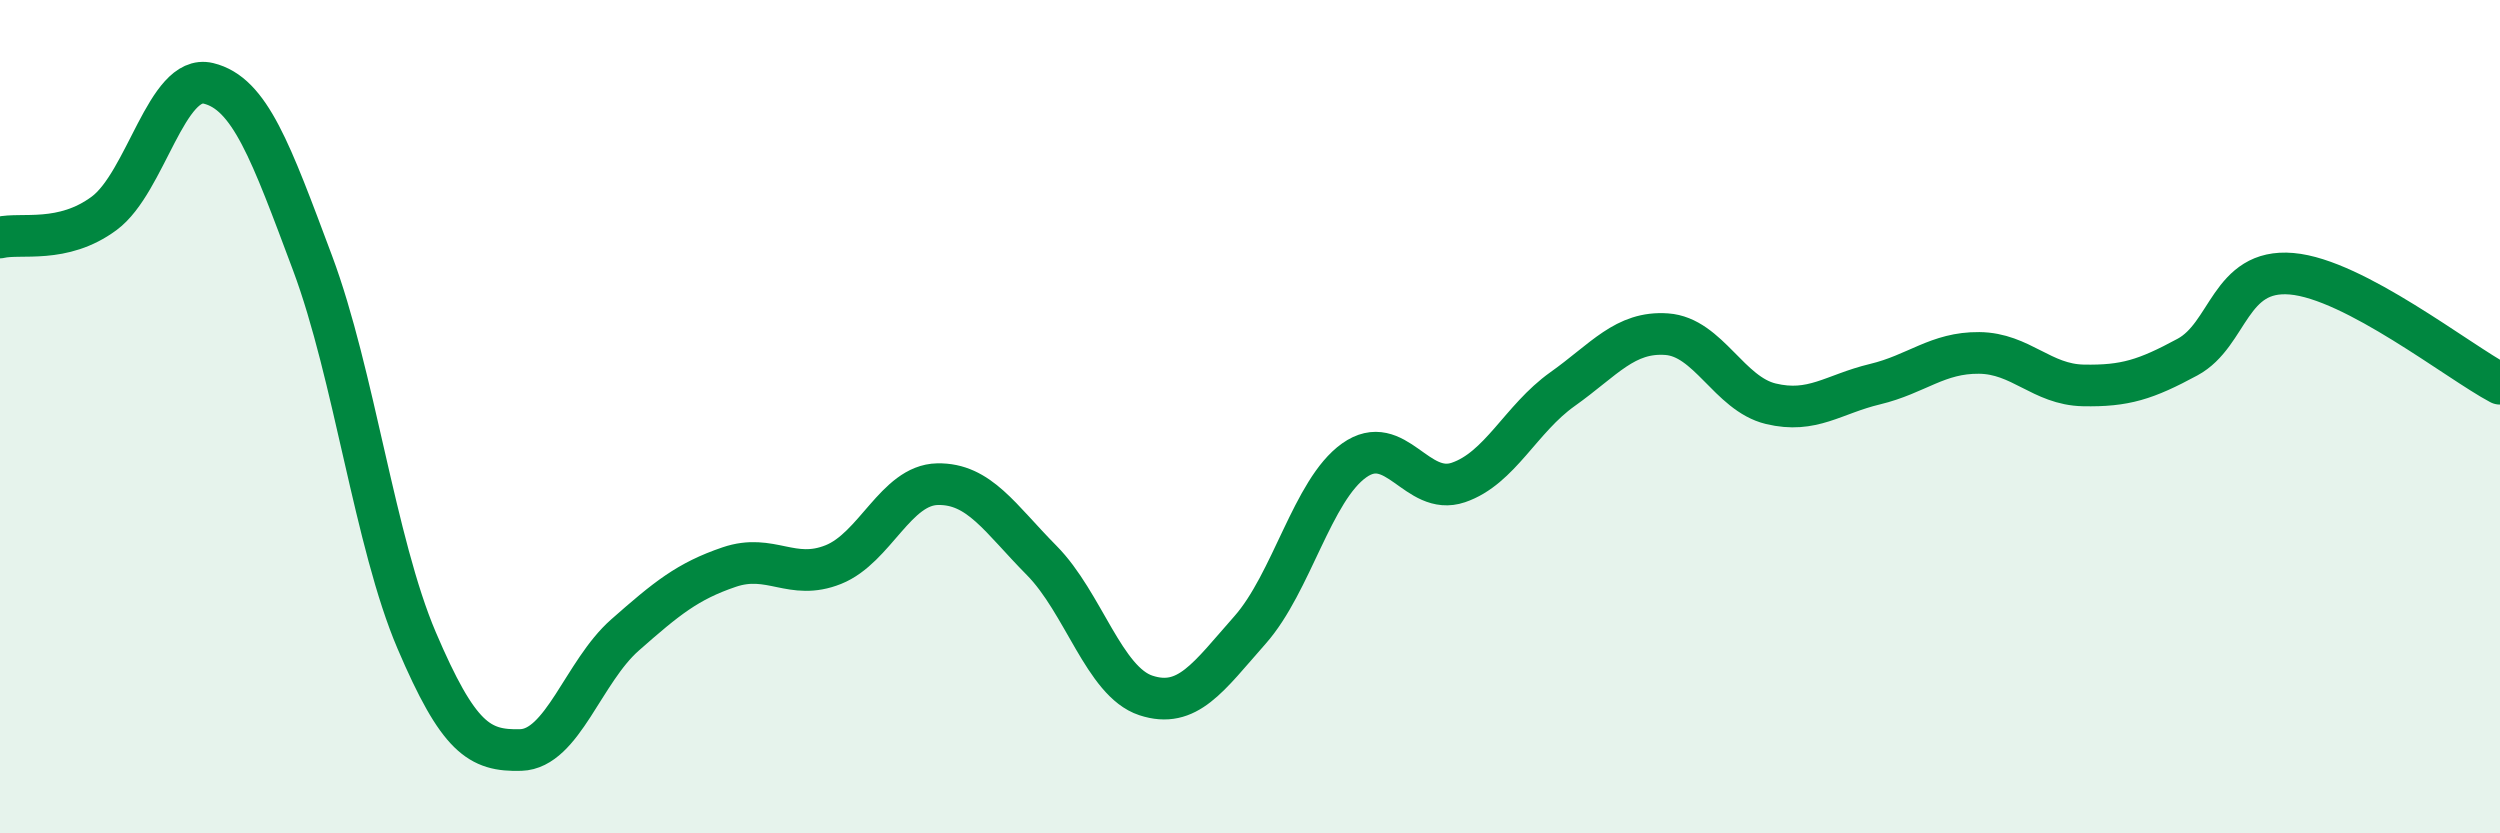
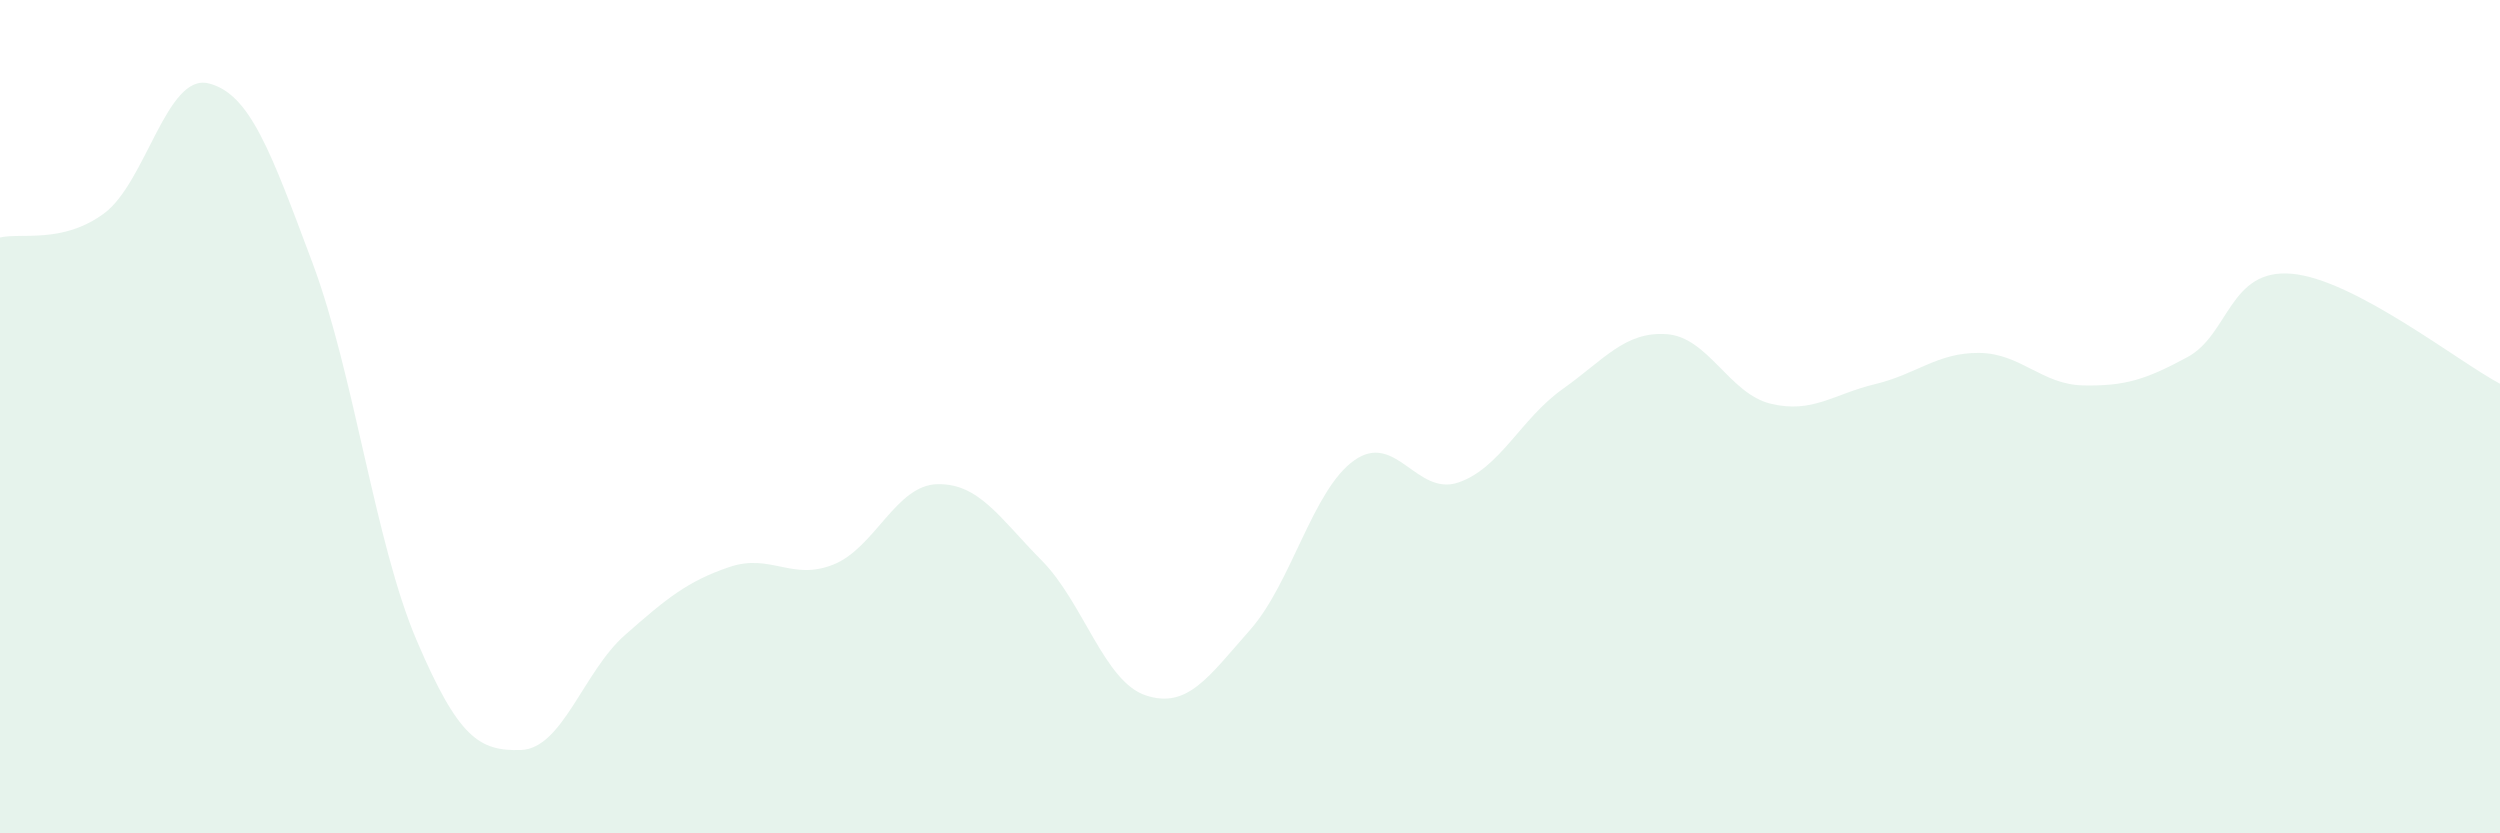
<svg xmlns="http://www.w3.org/2000/svg" width="60" height="20" viewBox="0 0 60 20">
  <path d="M 0,5.7 C 0.5,5.58 1.5,5.86 2.5,5.12 C 3.5,4.38 4,1.76 5,2 C 6,2.24 6.5,3.64 7.5,6.31 C 8.5,8.98 9,13.03 10,15.37 C 11,17.71 11.5,18.03 12.5,18 C 13.5,17.97 14,16.12 15,15.24 C 16,14.36 16.5,13.95 17.5,13.61 C 18.5,13.27 19,13.95 20,13.55 C 21,13.15 21.5,11.64 22.5,11.62 C 23.5,11.6 24,12.44 25,13.45 C 26,14.46 26.5,16.36 27.5,16.69 C 28.5,17.02 29,16.25 30,15.12 C 31,13.99 31.5,11.76 32.5,11.05 C 33.5,10.34 34,11.92 35,11.58 C 36,11.24 36.5,10.05 37.5,9.34 C 38.5,8.63 39,7.95 40,8.02 C 41,8.09 41.5,9.45 42.5,9.69 C 43.5,9.93 44,9.46 45,9.22 C 46,8.98 46.5,8.46 47.5,8.47 C 48.5,8.48 49,9.23 50,9.25 C 51,9.27 51.5,9.11 52.5,8.57 C 53.5,8.03 53.5,6.44 55,6.57 C 56.5,6.7 59,8.68 60,9.21L60 20L0 20Z" fill="#008740" opacity="0.1" stroke-linecap="round" stroke-linejoin="round" />
-   <path d="M 0,5.7 C 0.5,5.58 1.5,5.86 2.5,5.12 C 3.5,4.38 4,1.76 5,2 C 6,2.24 6.5,3.64 7.5,6.31 C 8.5,8.98 9,13.03 10,15.37 C 11,17.71 11.5,18.03 12.5,18 C 13.5,17.97 14,16.12 15,15.24 C 16,14.36 16.5,13.95 17.5,13.61 C 18.5,13.27 19,13.95 20,13.55 C 21,13.15 21.5,11.64 22.5,11.62 C 23.5,11.6 24,12.44 25,13.45 C 26,14.46 26.5,16.36 27.5,16.69 C 28.5,17.02 29,16.25 30,15.12 C 31,13.99 31.5,11.76 32.5,11.05 C 33.5,10.34 34,11.92 35,11.58 C 36,11.24 36.5,10.05 37.5,9.34 C 38.5,8.63 39,7.95 40,8.02 C 41,8.09 41.5,9.45 42.5,9.69 C 43.5,9.93 44,9.46 45,9.22 C 46,8.98 46.5,8.46 47.5,8.47 C 48.5,8.48 49,9.23 50,9.25 C 51,9.27 51.5,9.11 52.5,8.57 C 53.5,8.03 53.5,6.44 55,6.57 C 56.5,6.7 59,8.68 60,9.21" stroke="#008740" stroke-width="1" fill="none" stroke-linecap="round" stroke-linejoin="round" />
</svg>